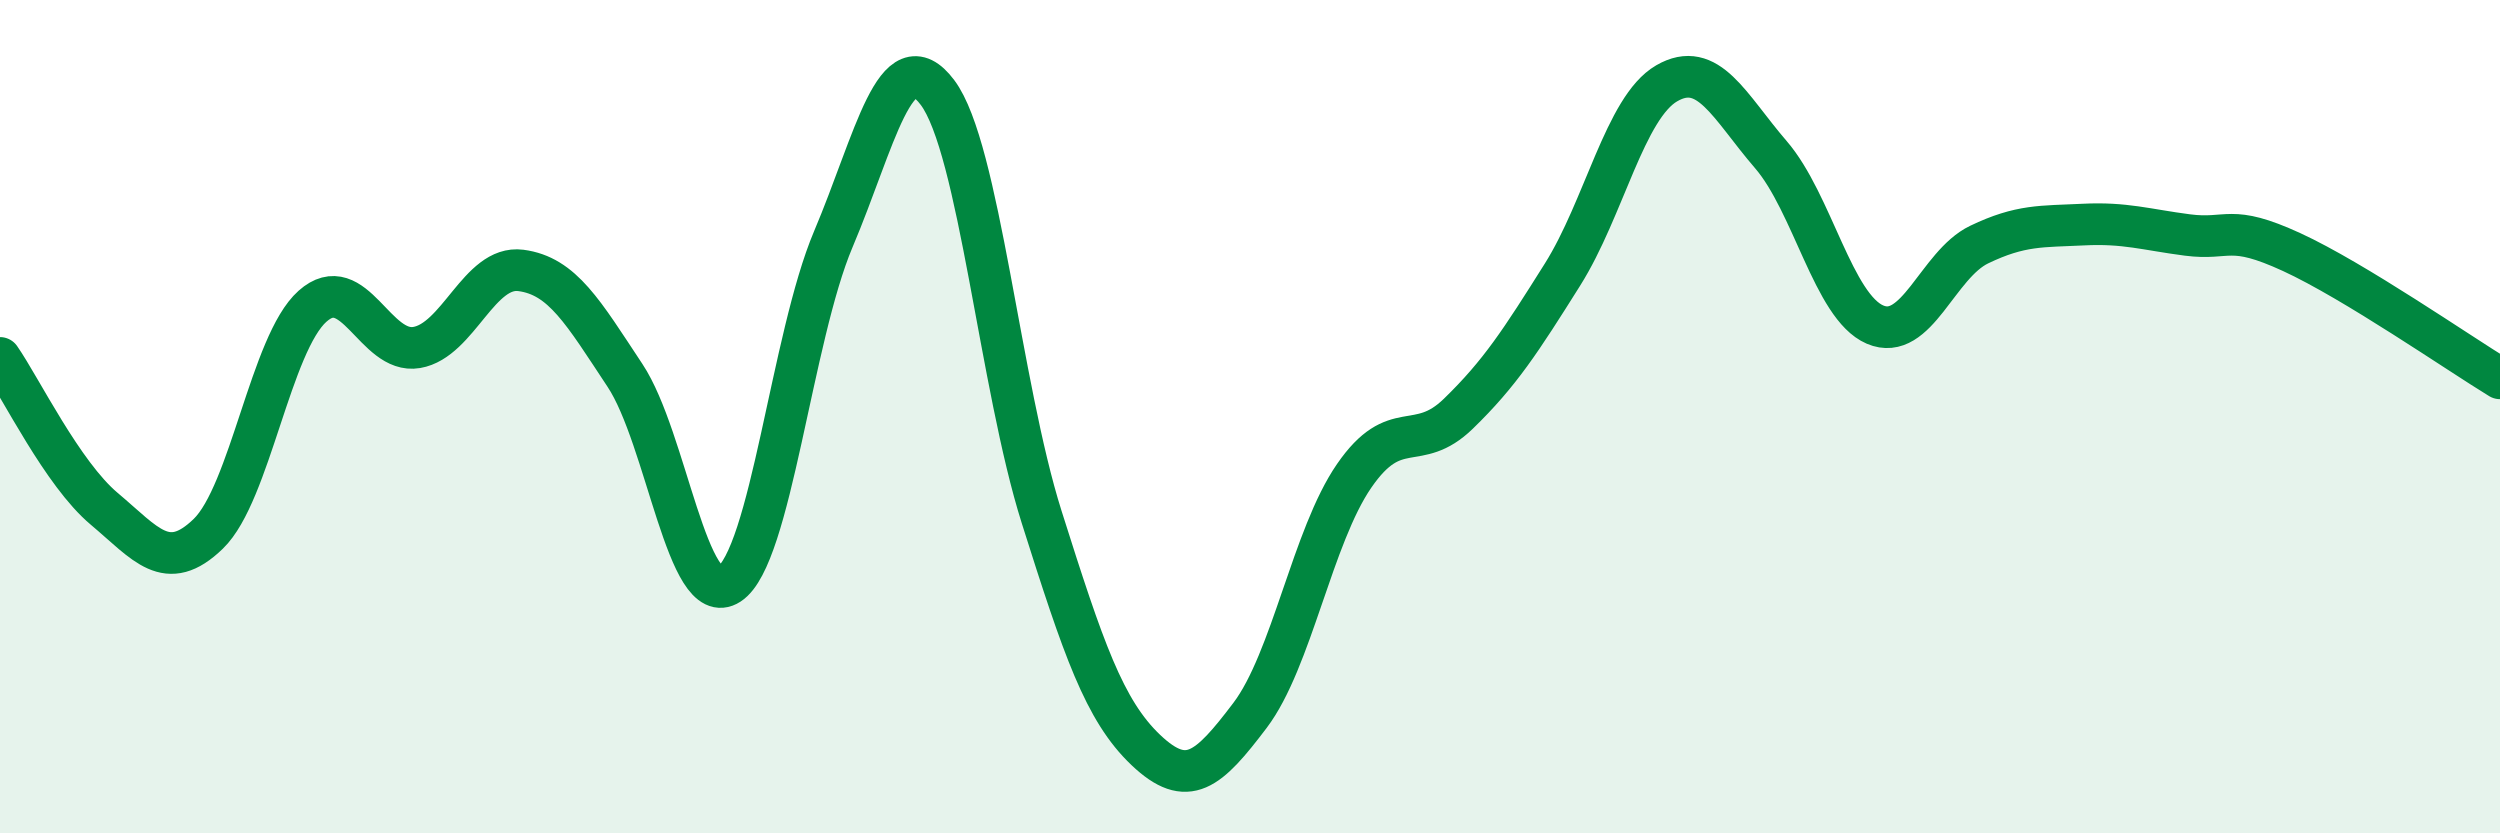
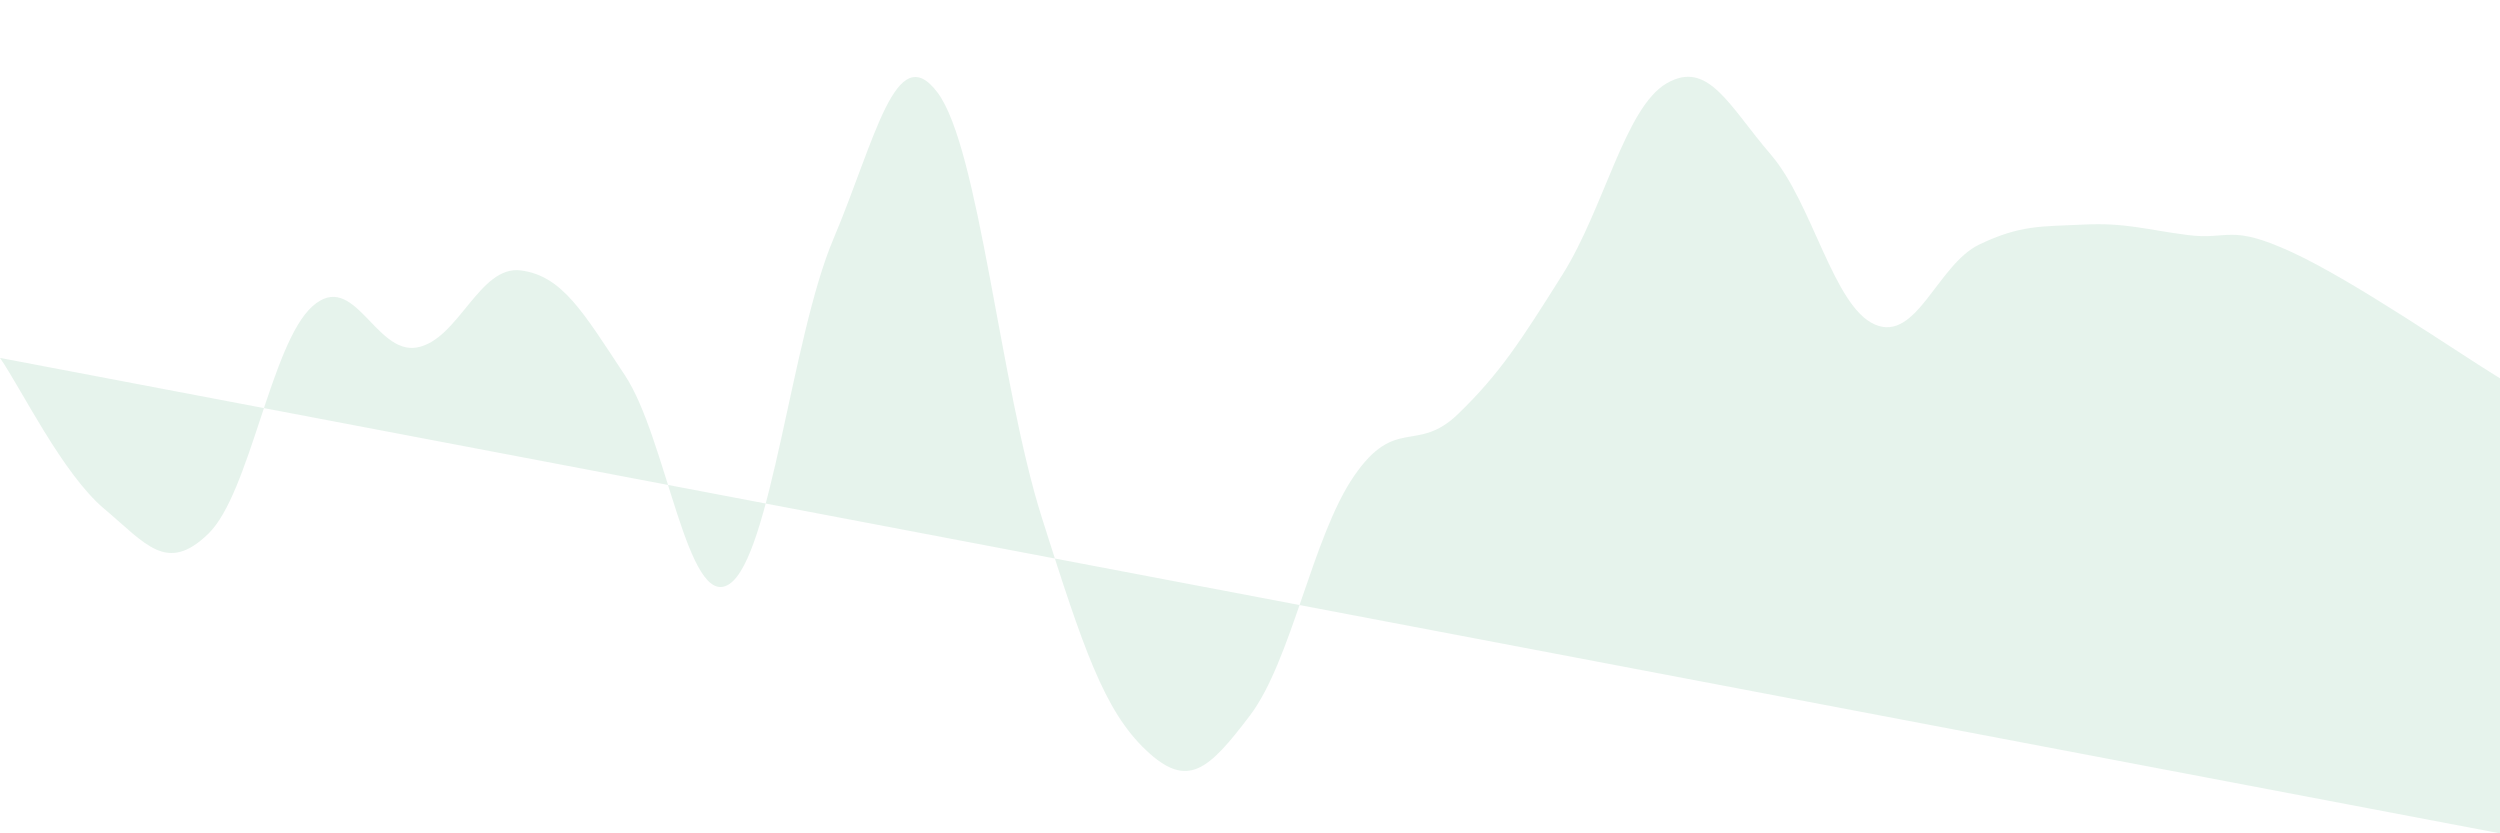
<svg xmlns="http://www.w3.org/2000/svg" width="60" height="20" viewBox="0 0 60 20">
-   <path d="M 0,8.59 C 0.5,9.31 1.5,11.37 2.5,12.21 C 3.5,13.05 4,13.78 5,12.81 C 6,11.84 6.5,8.24 7.5,7.35 C 8.5,6.46 9,8.51 10,8.34 C 11,8.17 11.5,6.36 12.5,6.49 C 13.5,6.62 14,7.5 15,9.01 C 16,10.52 16.5,14.67 17.5,14.02 C 18.5,13.37 19,8.1 20,5.74 C 21,3.38 21.5,0.89 22.5,2.22 C 23.5,3.55 24,9.25 25,12.41 C 26,15.57 26.5,17.05 27.5,18 C 28.5,18.95 29,18.49 30,17.17 C 31,15.85 31.5,12.87 32.5,11.42 C 33.5,9.97 34,10.9 35,9.93 C 36,8.96 36.5,8.18 37.5,6.59 C 38.5,5 39,2.58 40,2 C 41,1.42 41.5,2.55 42.5,3.71 C 43.5,4.87 44,7.36 45,7.79 C 46,8.22 46.5,6.35 47.5,5.87 C 48.5,5.39 49,5.44 50,5.39 C 51,5.34 51.5,5.51 52.5,5.64 C 53.5,5.77 53.5,5.36 55,6.05 C 56.5,6.74 59,8.47 60,9.08L60 20L0 20Z" fill="#008740" opacity="0.1" stroke-linecap="round" stroke-linejoin="round" />
-   <path d="M 0,8.59 C 0.5,9.31 1.5,11.37 2.5,12.21 C 3.5,13.05 4,13.78 5,12.81 C 6,11.84 6.5,8.24 7.5,7.35 C 8.5,6.46 9,8.51 10,8.34 C 11,8.17 11.5,6.36 12.5,6.49 C 13.5,6.62 14,7.5 15,9.01 C 16,10.52 16.5,14.67 17.5,14.02 C 18.5,13.37 19,8.1 20,5.74 C 21,3.38 21.5,0.89 22.5,2.22 C 23.5,3.55 24,9.25 25,12.41 C 26,15.57 26.5,17.05 27.5,18 C 28.5,18.95 29,18.49 30,17.17 C 31,15.85 31.5,12.87 32.5,11.42 C 33.5,9.97 34,10.9 35,9.93 C 36,8.96 36.5,8.18 37.5,6.59 C 38.5,5 39,2.58 40,2 C 41,1.42 41.5,2.55 42.5,3.71 C 43.5,4.87 44,7.36 45,7.79 C 46,8.22 46.5,6.35 47.5,5.87 C 48.5,5.39 49,5.44 50,5.39 C 51,5.34 51.5,5.51 52.5,5.64 C 53.5,5.77 53.5,5.36 55,6.05 C 56.5,6.74 59,8.47 60,9.08" stroke="#008740" stroke-width="1" fill="none" stroke-linecap="round" stroke-linejoin="round" />
+   <path d="M 0,8.59 C 0.5,9.31 1.5,11.37 2.5,12.21 C 3.5,13.05 4,13.78 5,12.81 C 6,11.84 6.5,8.24 7.5,7.35 C 8.5,6.46 9,8.51 10,8.34 C 11,8.17 11.5,6.36 12.5,6.49 C 13.5,6.62 14,7.5 15,9.01 C 16,10.52 16.5,14.67 17.5,14.02 C 18.5,13.37 19,8.1 20,5.74 C 21,3.38 21.5,0.89 22.5,2.22 C 23.5,3.55 24,9.25 25,12.41 C 26,15.57 26.5,17.05 27.5,18 C 28.5,18.95 29,18.49 30,17.17 C 31,15.85 31.5,12.87 32.5,11.42 C 33.5,9.97 34,10.9 35,9.93 C 36,8.96 36.5,8.18 37.5,6.59 C 38.5,5 39,2.58 40,2 C 41,1.42 41.5,2.55 42.5,3.71 C 43.5,4.87 44,7.36 45,7.79 C 46,8.22 46.5,6.35 47.5,5.87 C 48.5,5.39 49,5.44 50,5.39 C 51,5.34 51.5,5.51 52.5,5.64 C 53.5,5.77 53.5,5.36 55,6.05 C 56.5,6.74 59,8.47 60,9.08L60 20Z" fill="#008740" opacity="0.1" stroke-linecap="round" stroke-linejoin="round" />
</svg>